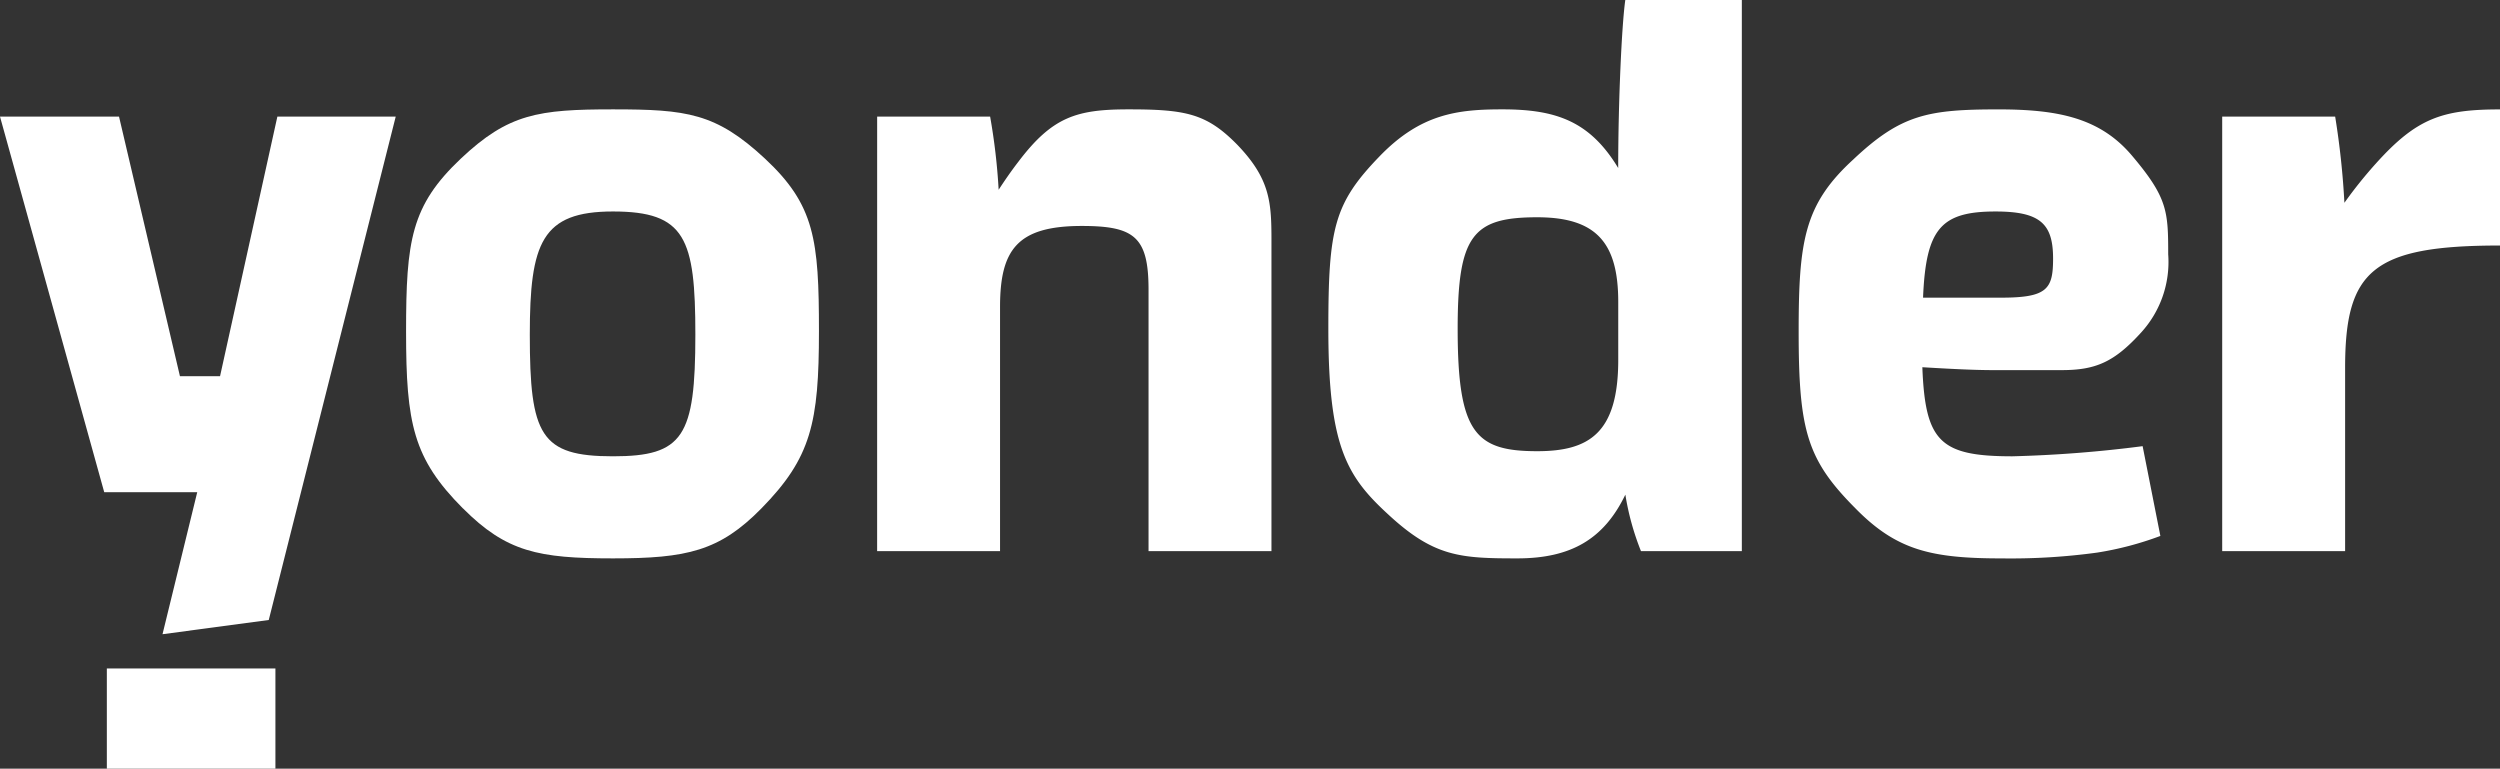
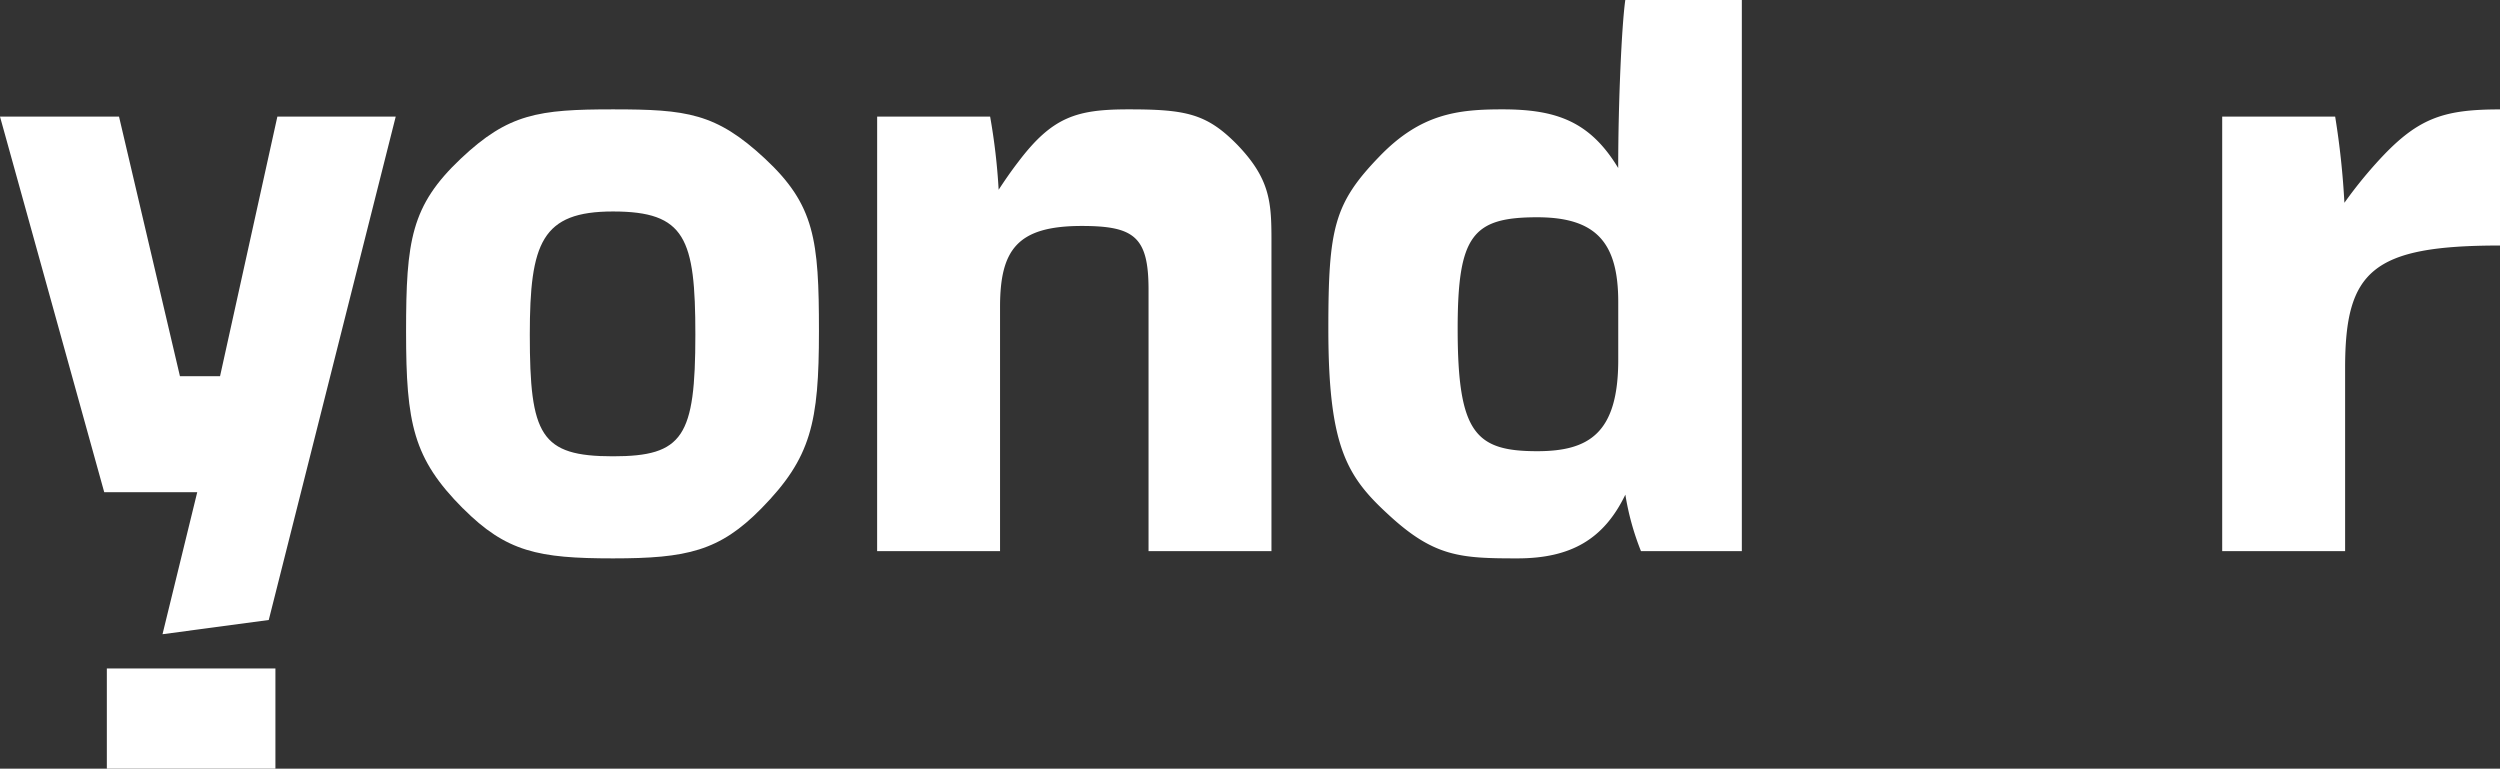
<svg xmlns="http://www.w3.org/2000/svg" id="Group_17103" data-name="Group 17103" width="205.423" height="63.162" viewBox="0 0 205.423 63.162">
  <rect x="0" y="0" width="205.423" height="63.162" fill="#333333" stroke="none" />
  <defs>
    <clipPath id="clip-path">
      <rect id="Rectangle_3409" data-name="Rectangle 3409" width="205.423" height="63.162" fill="#fff" />
    </clipPath>
  </defs>
  <g id="Group_17102" data-name="Group 17102" clip-path="url(#clip-path)">
    <path id="Path_47800" data-name="Path 47800" d="M138.526,68.838c-4.087-4.106-4.671-6.963-4.671-14.52,0-7.5.409-10.354,4.5-14.223,3.912-3.69,6.364-4.047,12.495-4.047,6.072,0,8.466.3,12.494,4.047,4.087,3.809,4.437,6.665,4.437,14.163,0,7.558-.642,10.414-4.729,14.58-3.445,3.511-6.13,4.106-12.2,4.106-6.13,0-8.758-.535-12.319-4.106m19.092-14.282c0-7.915-.817-10.117-6.773-10.117-5.839,0-6.831,2.559-6.831,10.117,0,8.272.876,10,6.831,10,5.78,0,6.773-1.607,6.773-10" transform="translate(-100.488 -27.062)" fill="#fff" />
    <path id="Path_47801" data-name="Path 47801" d="M289.137,36.643h9.283a50.588,50.588,0,0,1,.7,6.011c.467-.714.992-1.488,1.635-2.321,2.8-3.69,4.788-4.285,9.049-4.285,4.729,0,6.422.357,8.933,2.916,2.686,2.8,2.8,4.7,2.8,7.855v25.53h-10.1V50.866c0-4.344-1.168-5.237-5.488-5.237-5.313,0-6.714,1.964-6.714,6.665V72.349h-10.1Z" transform="translate(-217.062 -27.062)" fill="#fff" />
    <path id="Path_47802" data-name="Path 47802" d="M463.551,45.287a21.644,21.644,0,0,1-1.284-4.642c-1.751,3.63-4.437,5.237-8.875,5.237-4.671,0-6.831-.119-10.567-3.571-3.445-3.154-4.963-5.594-4.963-15.294,0-8.272.467-10.3,4.2-14.163,3.386-3.511,6.422-3.868,10.1-3.868,4.379,0,7.181.952,9.517,4.82,0-5.415.292-11.783.584-13.806h9.575V45.287Zm-1.868-20.471c0-4.82-1.751-6.963-6.656-6.963-5.313,0-6.539,1.488-6.539,9.164,0,8.569,1.46,10.057,6.539,10.057,4.262,0,6.656-1.488,6.656-7.5Z" transform="translate(-328.713)" fill="#fff" />
-     <path id="Path_47803" data-name="Path 47803" d="M622.627,71.1a26.423,26.423,0,0,1-5.2,1.369,52.2,52.2,0,0,1-7.824.476c-5.78,0-8.641-.655-12.027-4.106-3.97-3.987-4.671-6.368-4.671-14.52,0-7.5.467-10.474,4.5-14.163,3.912-3.69,6.131-4.106,11.911-4.106,4.963,0,8.407.714,11.035,3.868,2.861,3.392,2.919,4.523,2.919,8.034a8.594,8.594,0,0,1-2.219,6.427c-2.219,2.44-3.737,3.095-6.539,3.095h-5.663c-1.635,0-3.8-.119-5.78-.238.234,6.129,1.46,7.32,7.415,7.32a103.288,103.288,0,0,0,10.685-.833Zm-19.5-19.579h6.422c3.795,0,4.262-.714,4.262-3.213,0-2.856-1.051-3.868-4.729-3.868-4.5,0-5.722,1.428-5.955,7.081" transform="translate(-445.111 -27.062)" fill="#fff" />
    <path id="Path_47804" data-name="Path 47804" d="M732.5,36.643h9.283a66.359,66.359,0,0,1,.759,7.082,36.2,36.2,0,0,1,2.627-3.273c3.328-3.69,5.43-4.4,10.159-4.4V47.236c-10.509,0-12.728,2.083-12.728,10.057V72.349H732.5Z" transform="translate(-549.904 -27.062)" fill="#fff" />
    <path id="Path_47805" data-name="Path 47805" d="M13.353,80.967l8.73-1.169L32.516,38.436H22.791l-4.71,21.331H14.786L9.78,38.436H0L8.565,69.3h7.641Z" transform="translate(0 -28.854)" fill="#fff" />
    <rect id="Rectangle_3408" data-name="Rectangle 3408" width="13.852" height="8.236" transform="translate(8.779 54.926)" fill="#fff" />
  </g>
</svg>